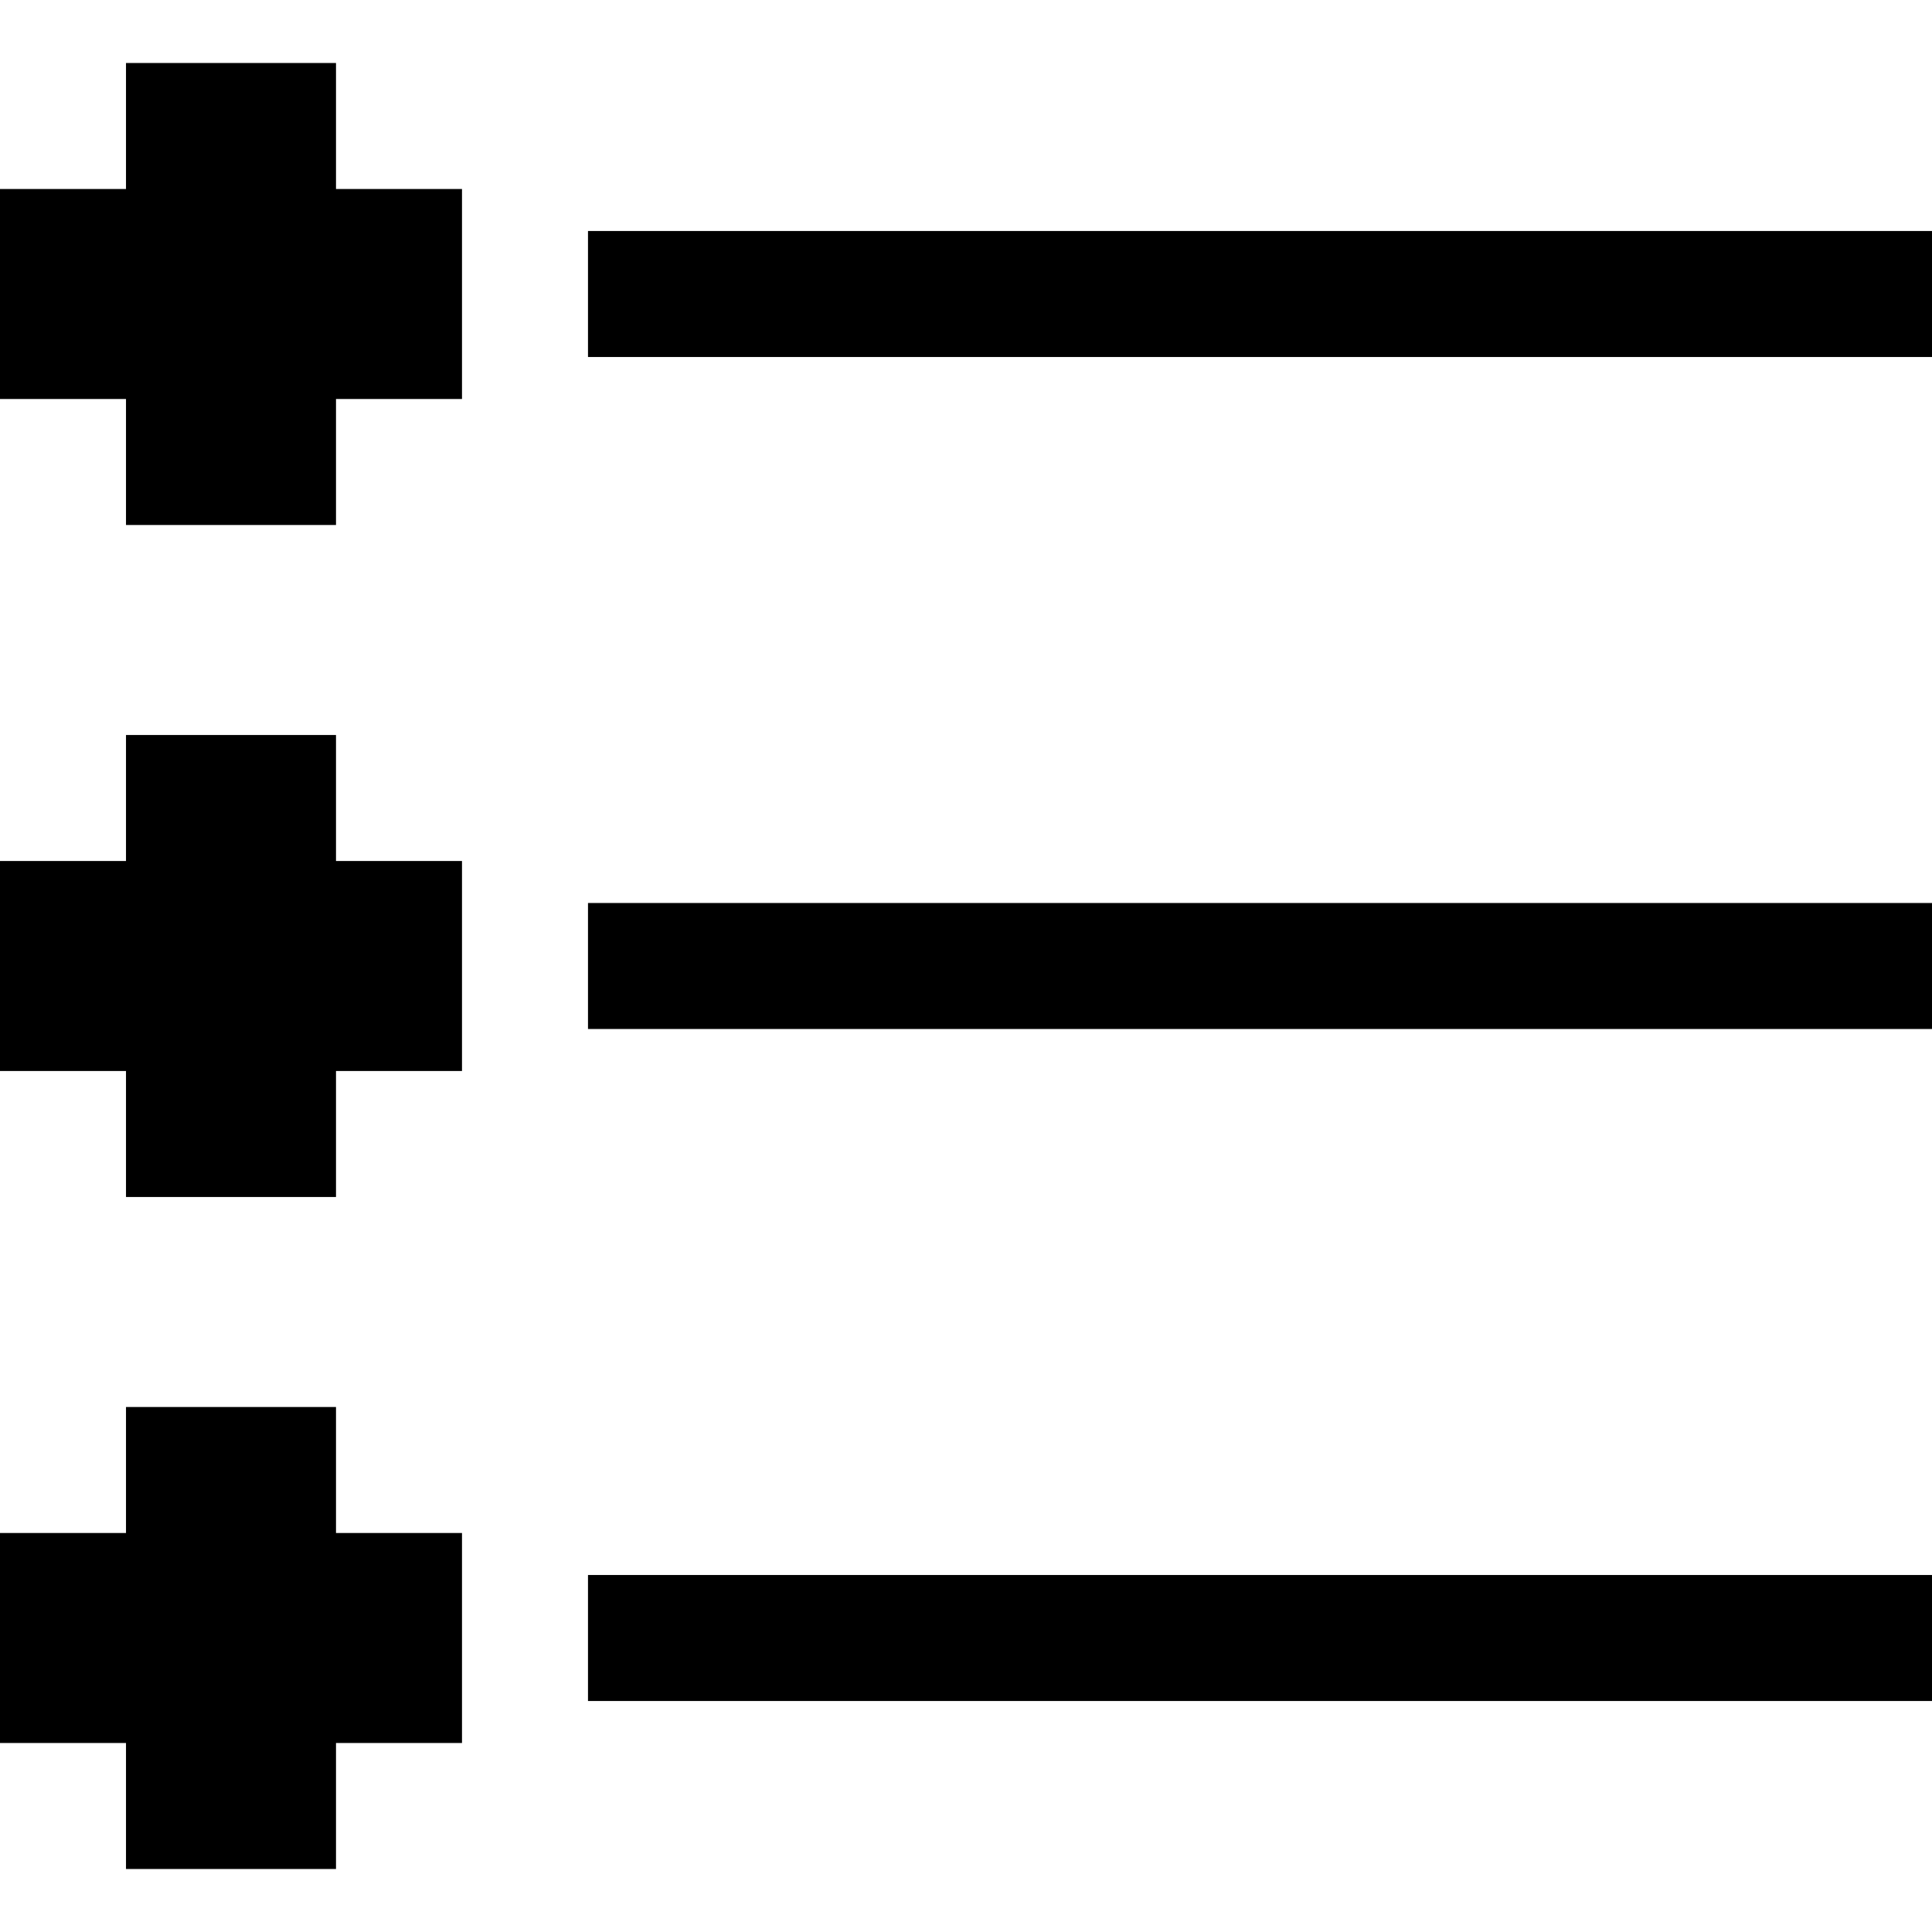
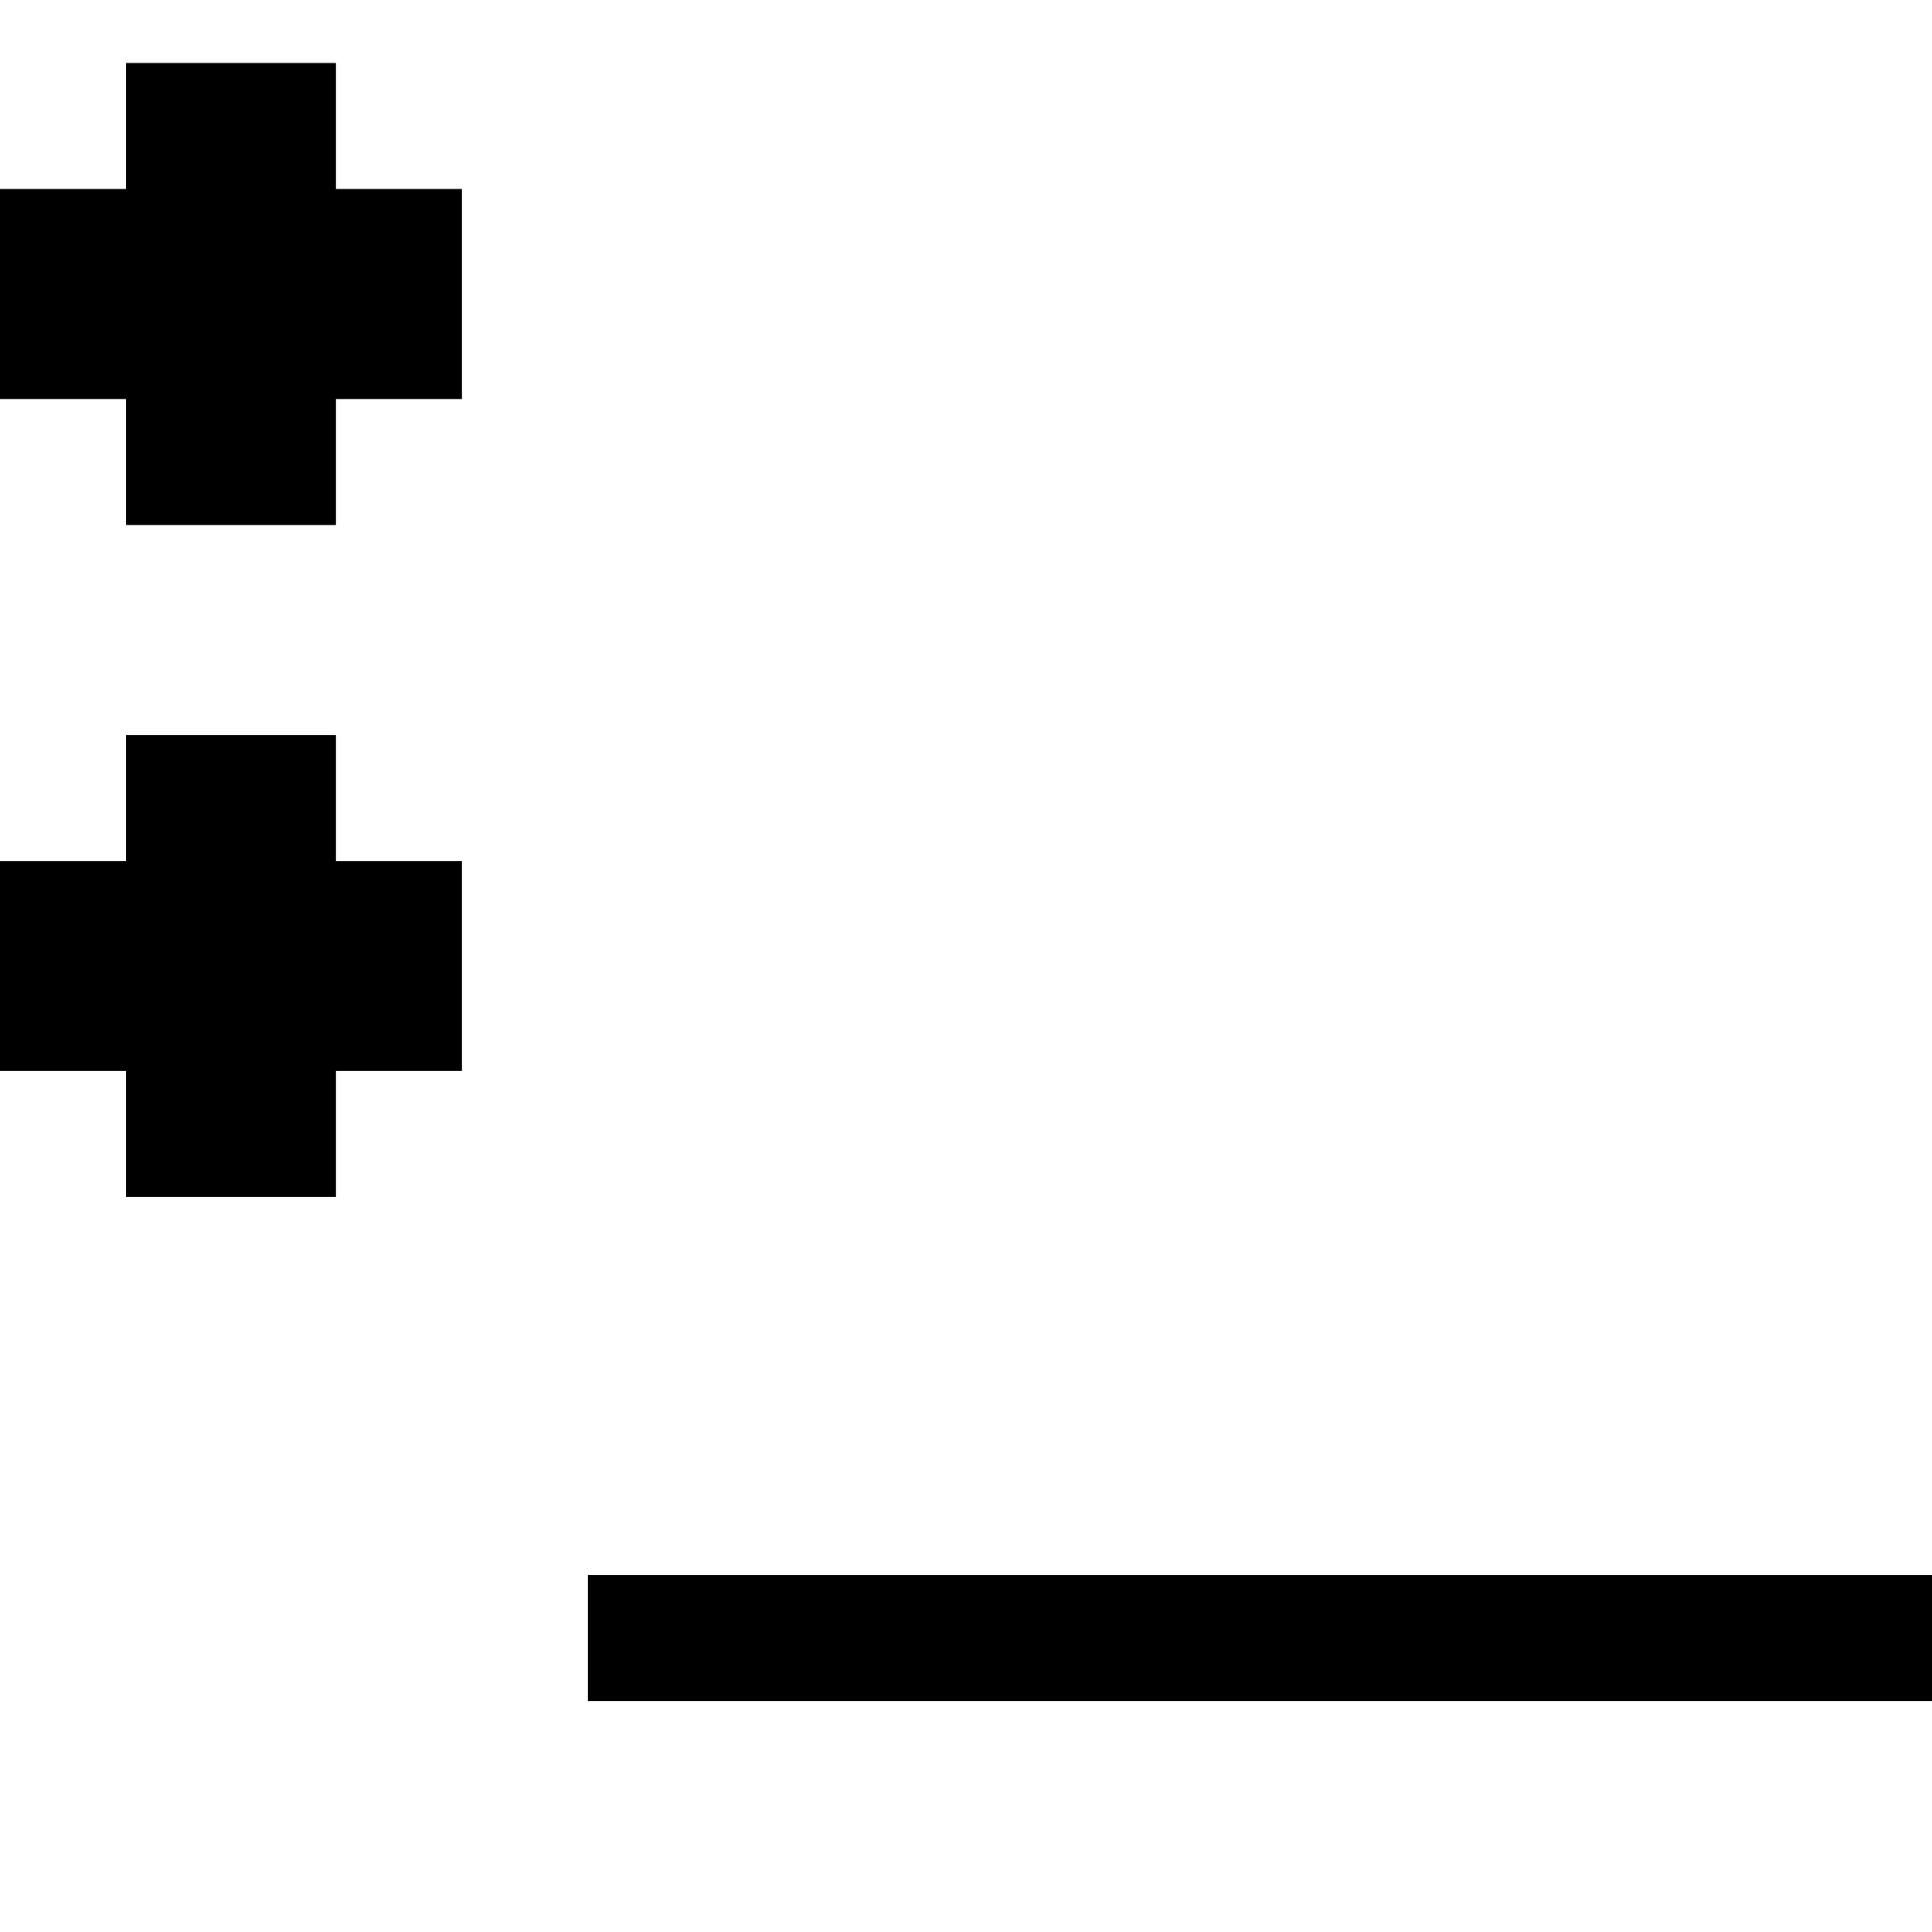
<svg xmlns="http://www.w3.org/2000/svg" fill="#000000" version="1.1" id="Layer_1" viewBox="0 0 512 512" xml:space="preserve">
  <g>
    <g>
-       <rect x="155.826" y="61.217" width="356.174" height="33.391" />
-     </g>
+       </g>
  </g>
  <g>
    <g>
-       <rect x="155.826" y="239.304" width="356.174" height="33.391" />
-     </g>
+       </g>
  </g>
  <g>
    <g>
      <rect x="155.826" y="417.391" width="356.174" height="33.391" />
    </g>
  </g>
  <g>
    <g>
      <polygon points="89.044,50.087 89.044,16.696 33.391,16.696 33.391,50.087 0,50.087 0,105.739 33.391,105.739 33.391,139.13     89.044,139.13 89.044,105.739 122.435,105.739 122.435,50.087   " />
    </g>
  </g>
  <g>
    <g>
      <polygon points="89.044,228.174 89.044,194.783 33.391,194.783 33.391,228.174 0,228.174 0,283.826 33.391,283.826     33.391,317.217 89.044,317.217 89.044,283.826 122.435,283.826 122.435,228.174   " />
    </g>
  </g>
  <g>
    <g>
-       <polygon points="89.044,406.261 89.044,372.87 33.391,372.87 33.391,406.261 0,406.261 0,461.913 33.391,461.913 33.391,495.304     89.044,495.304 89.044,461.913 122.435,461.913 122.435,406.261   " />
-     </g>
+       </g>
  </g>
</svg>